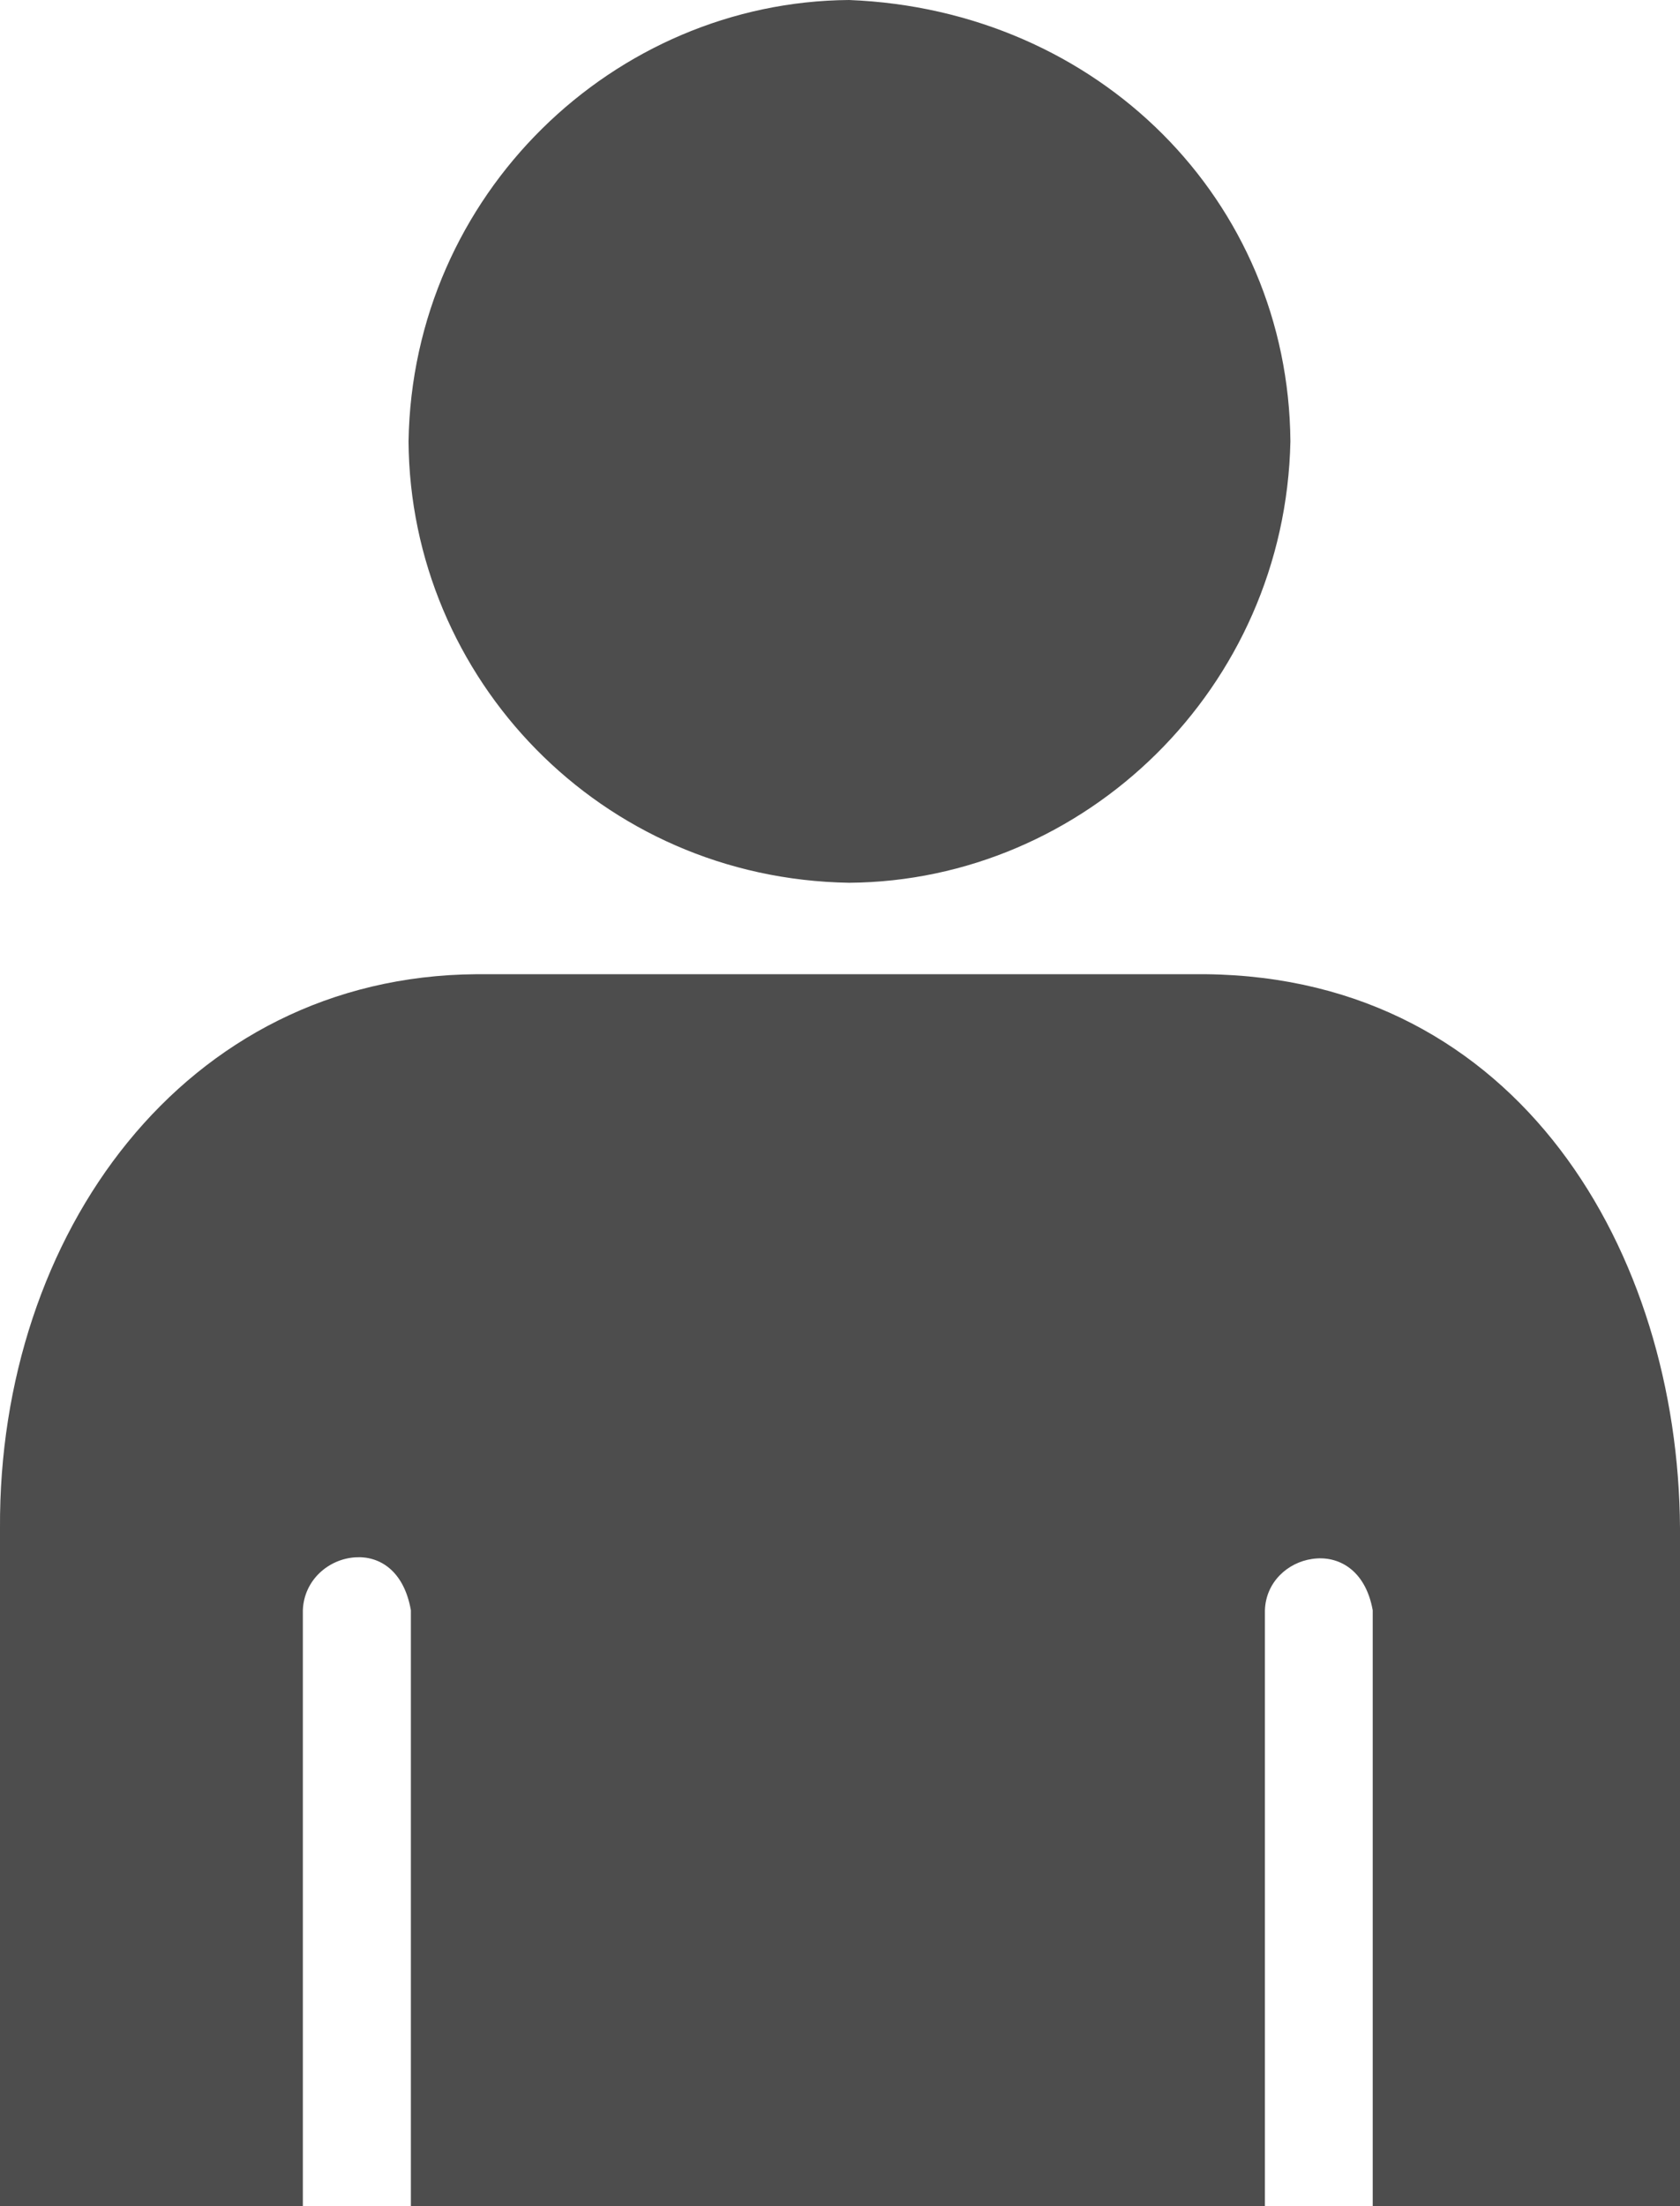
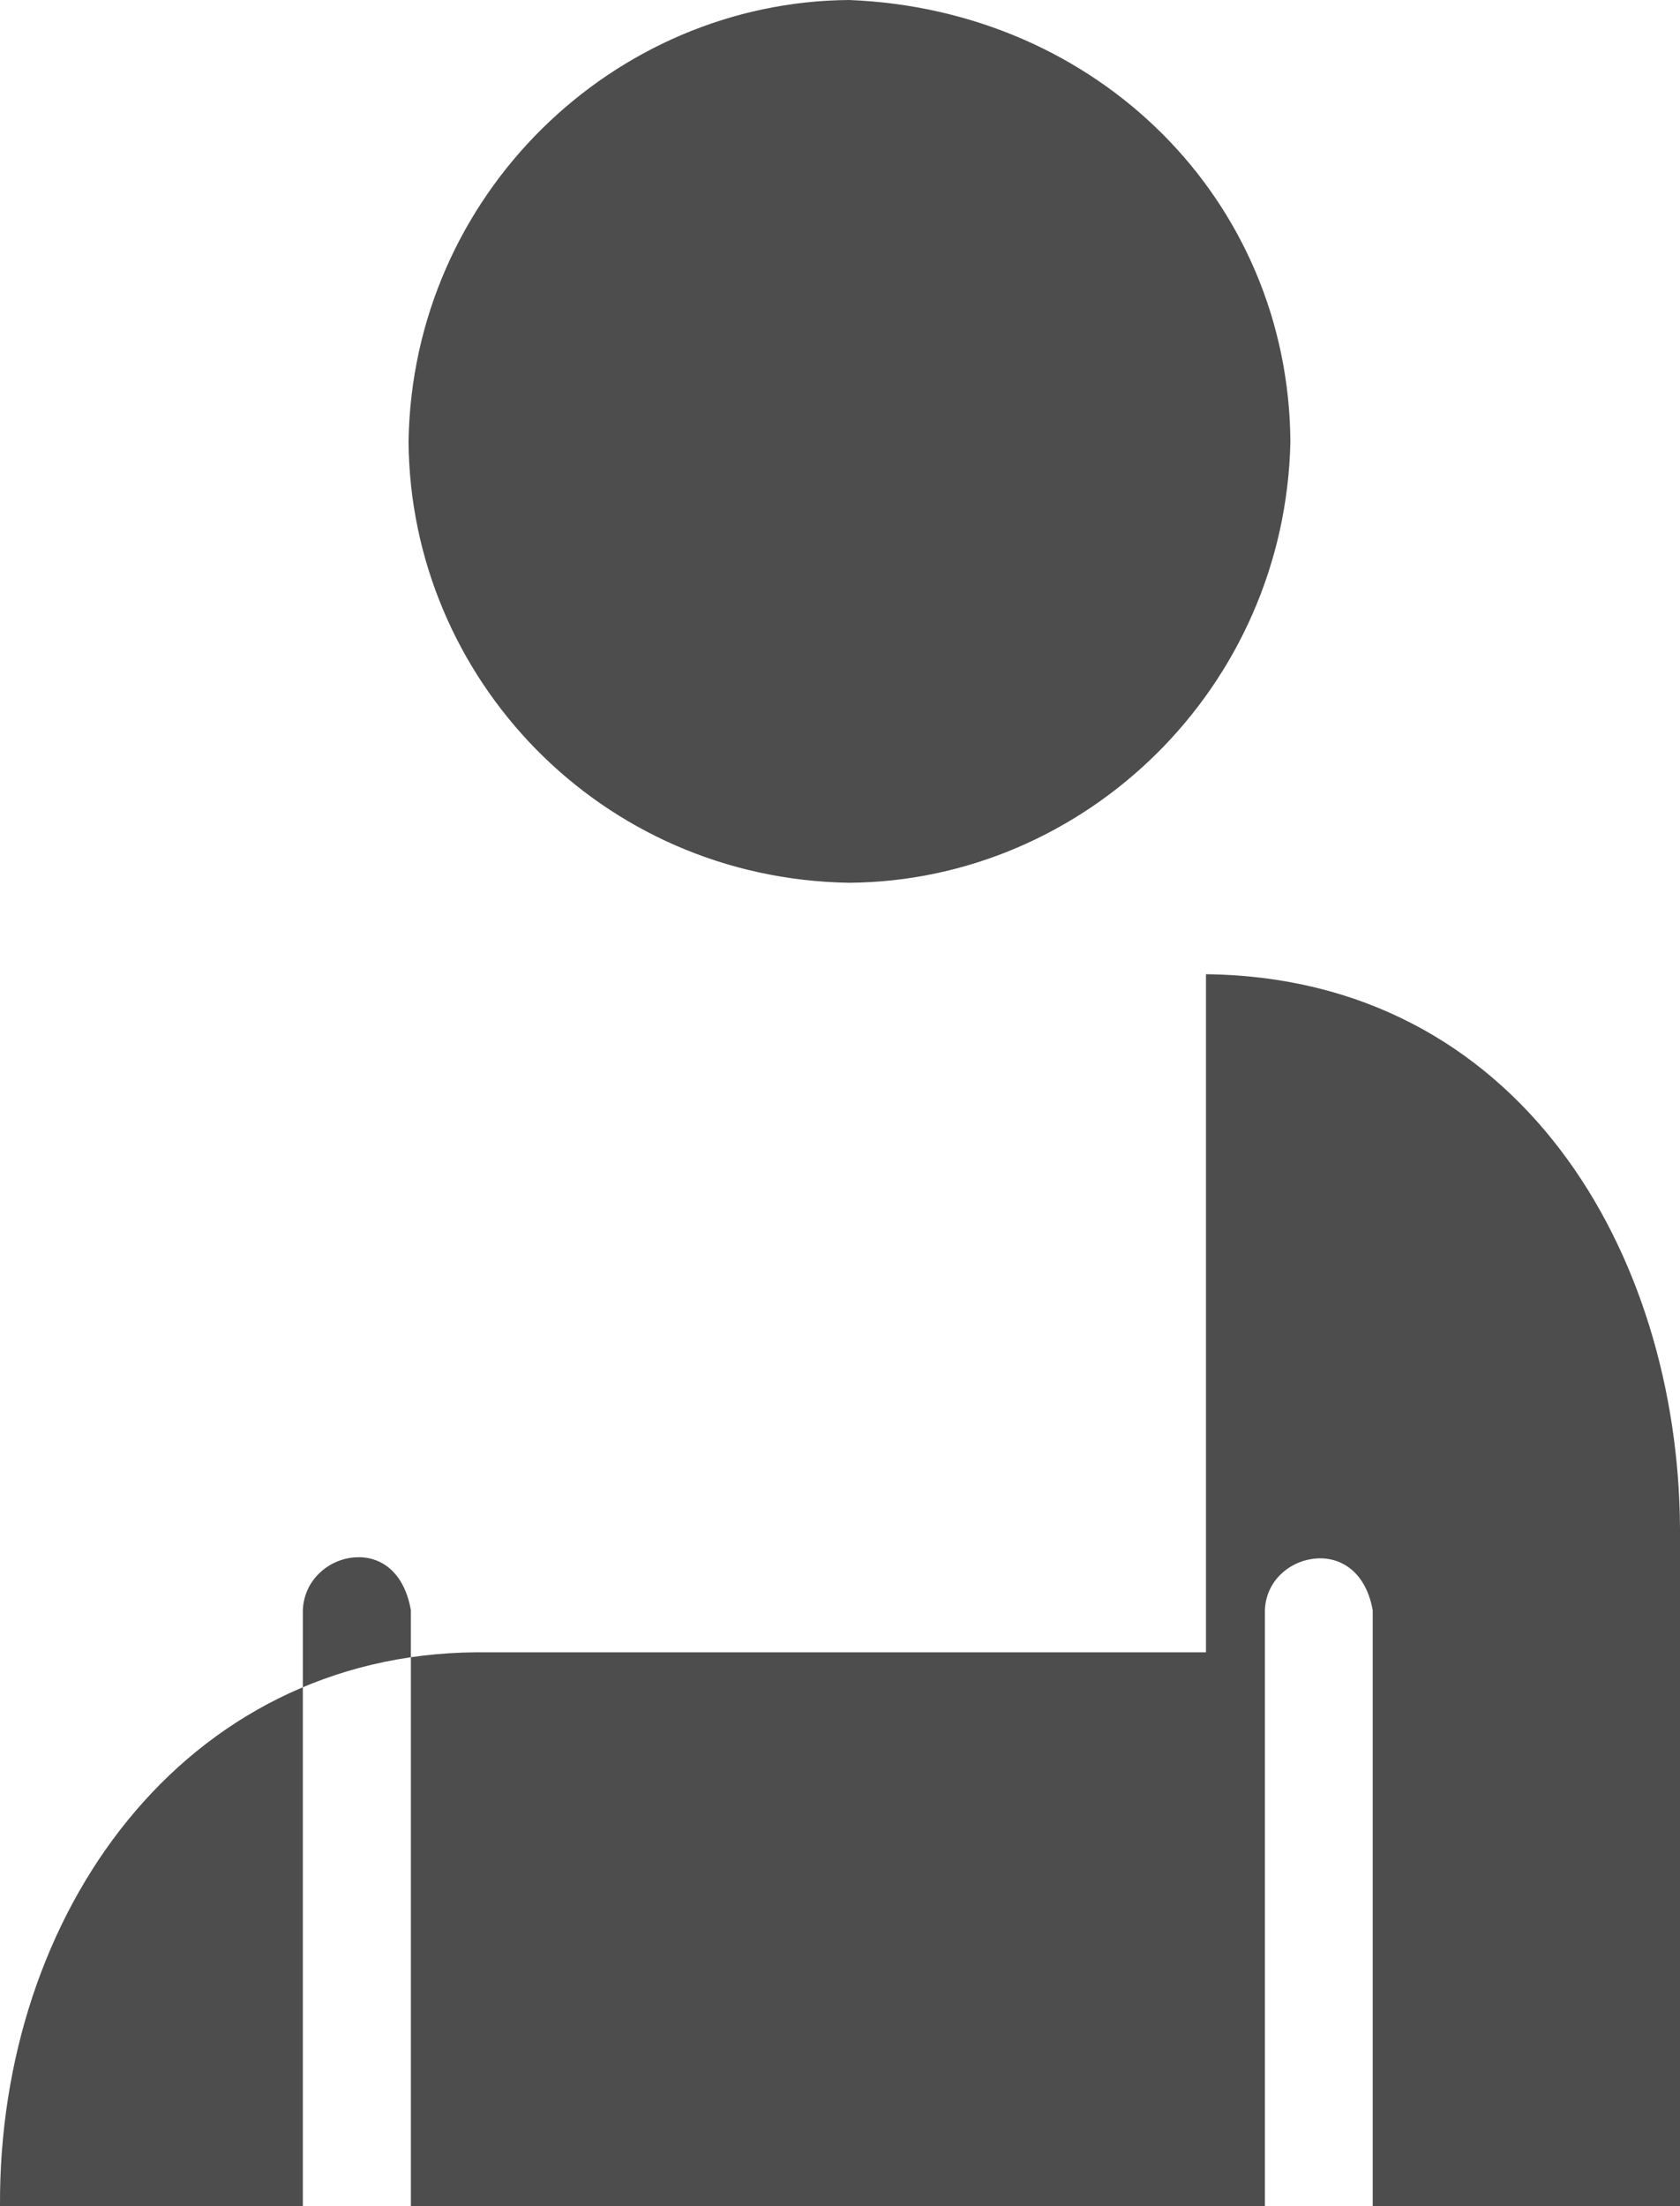
<svg xmlns="http://www.w3.org/2000/svg" id="Camada_1" viewBox="0 0 71.84 94.32">
  <defs>
    <style>.cls-1{fill:#4d4d4d;stroke-width:0px;}</style>
  </defs>
-   <path class="cls-1" d="m36.31,37.74c-10.64-.17-18.77-8.75-18.84-18.87C17.64,8.3,26.26.07,36.31,0c10.66.42,18.79,8.57,18.87,18.87-.22,10.56-8.8,18.8-18.87,18.87m15.26,3.91c13.41.15,20.2,11.92,20.27,23.68v28.99h-13.14v-25.48c-.32-1.77-1.52-2.36-2.6-2.19-1.03.15-1.97.98-2.01,2.19v25.48H17.57v-25.48c-.3-1.7-1.35-2.33-2.38-2.26-1.13.07-2.19.96-2.24,2.26v25.48H0v-28.99c-.07-12.53,7.86-23.59,20.37-23.68h31.2Z" />
+   <path class="cls-1" d="m36.31,37.74c-10.64-.17-18.77-8.75-18.84-18.87C17.64,8.3,26.26.07,36.31,0c10.66.42,18.79,8.57,18.87,18.87-.22,10.56-8.8,18.8-18.87,18.87m15.26,3.91c13.41.15,20.2,11.92,20.27,23.68v28.99h-13.14v-25.48c-.32-1.77-1.52-2.36-2.6-2.19-1.03.15-1.97.98-2.01,2.19v25.48H17.57v-25.48c-.3-1.7-1.35-2.33-2.38-2.26-1.13.07-2.19.96-2.24,2.26v25.48H0c-.07-12.53,7.86-23.59,20.37-23.68h31.2Z" />
</svg>